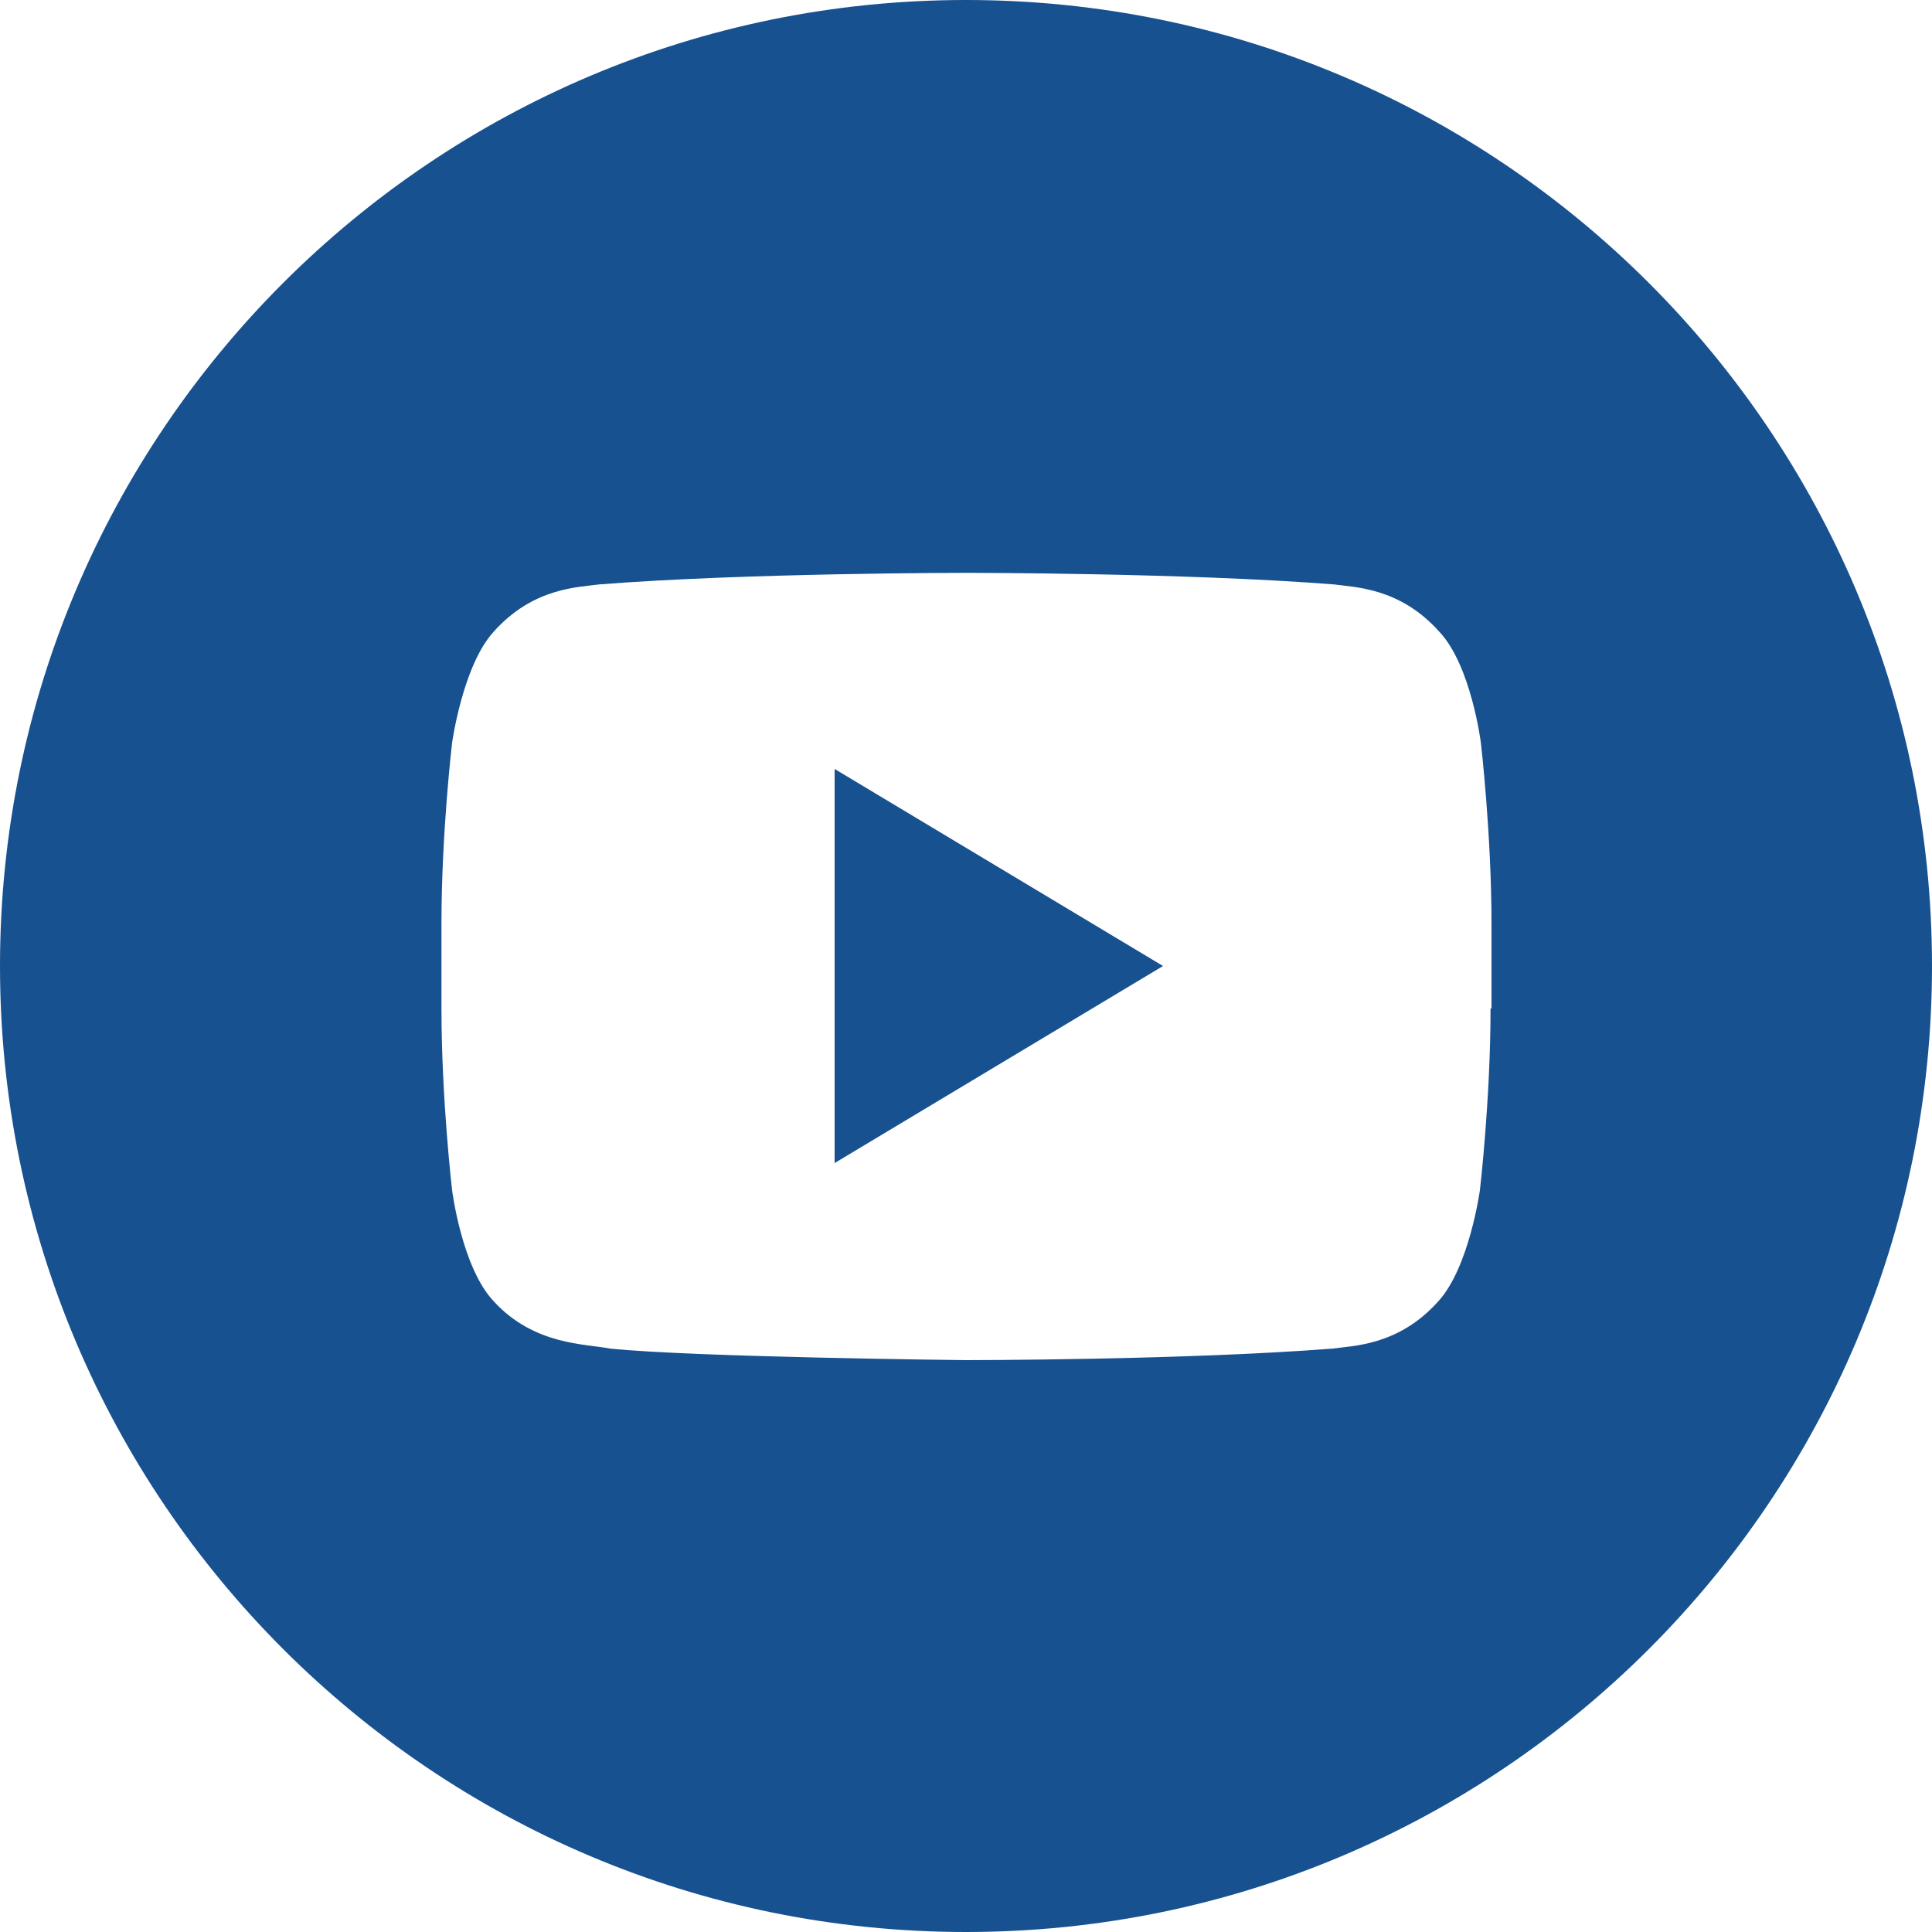
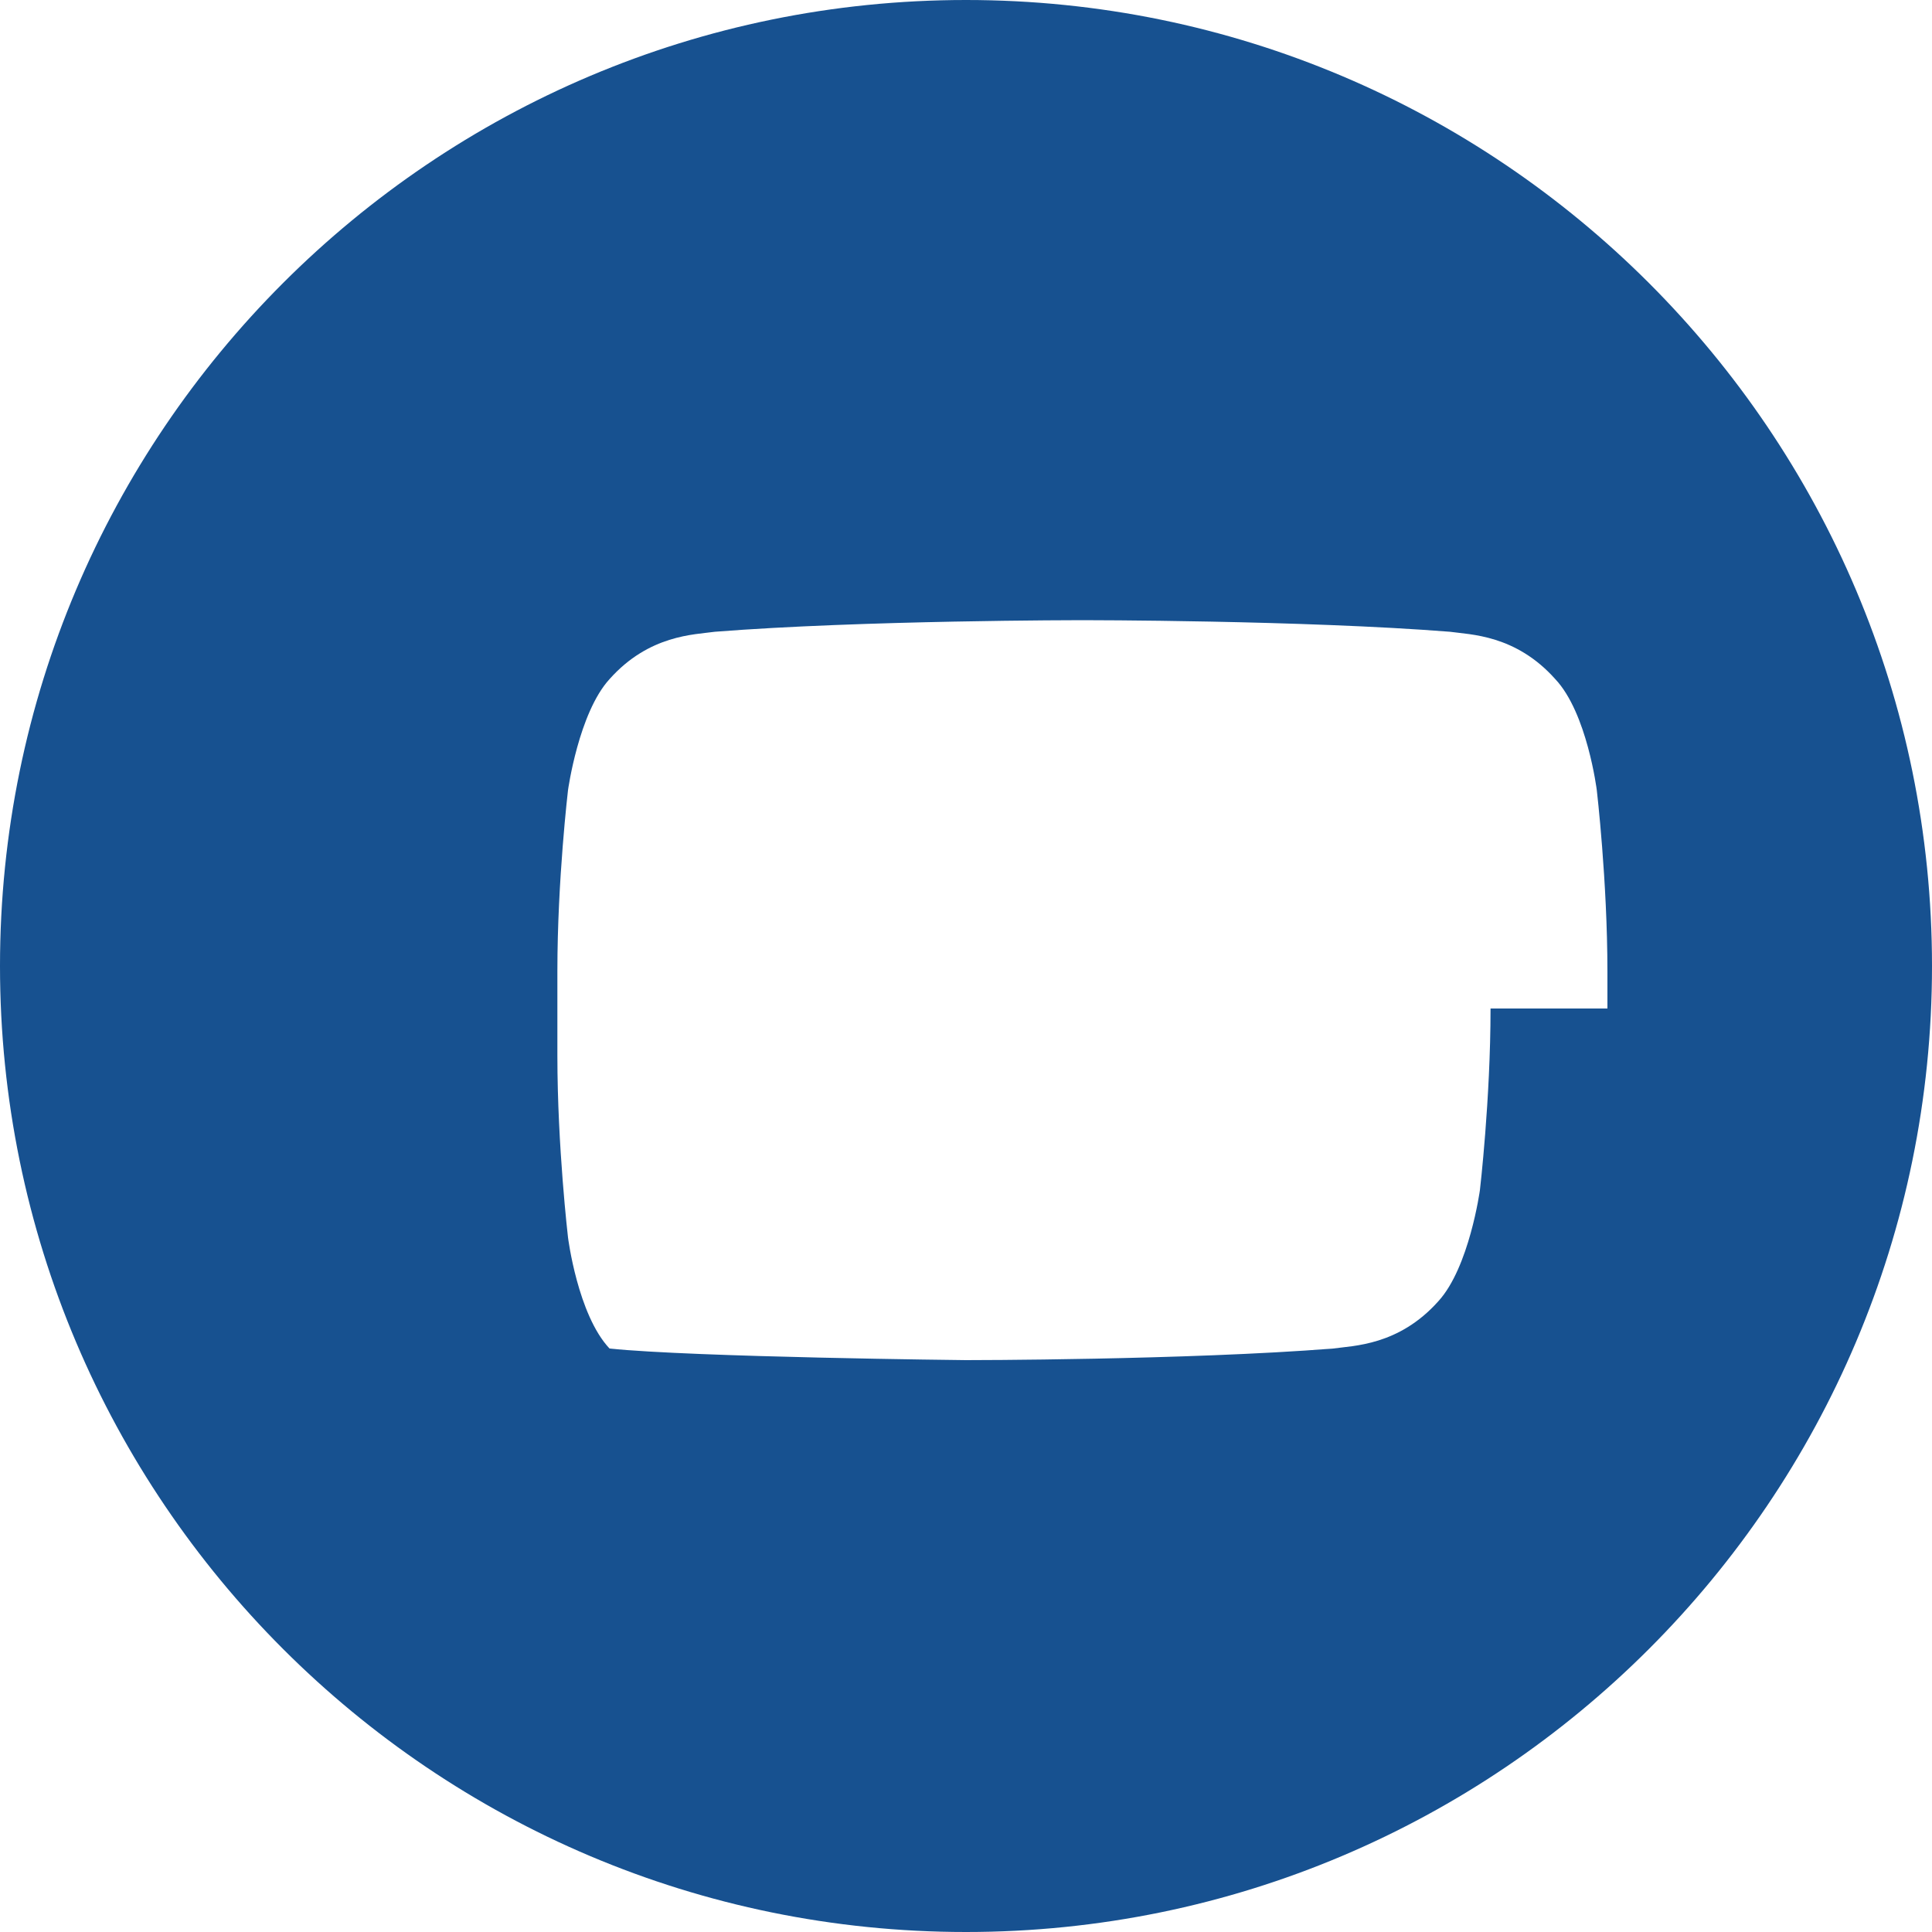
<svg xmlns="http://www.w3.org/2000/svg" version="1.1" id="圖層_1" x="0px" y="0px" viewBox="0 0 200 200" style="enable-background:new 0 0 200 200;" xml:space="preserve">
  <style type="text/css">
	.st0{fill:#175190;}
</style>
  <g id="OUTLINE_copy_2">
    <g>
      <g>
-         <polygon class="st0" points="86.4,120.4 120.4,100 86.4,79.6    " />
-       </g>
+         </g>
      <g>
-         <path class="st0" d="M100,0C44.8,0,0,44.8,0,100s44.8,100,100,100s100-44.8,100-100S155.2,0,100,0z M154.3,104.4     c0,9.4-1.1,18.8-1.1,18.8s-1.1,8-4.3,11.5c-4.1,4.6-8.8,4.6-10.9,4.9c-15.2,1.2-38,1.2-38,1.2s-28.2-0.3-36.9-1.2     c-2.4-0.5-7.8-0.3-12-4.9c-3.3-3.5-4.3-11.5-4.3-11.5s-1.1-9.4-1.1-18.8v-8.8c0-9.4,1.1-18.7,1.1-18.7s1.1-8,4.3-11.5     c4.1-4.6,8.8-4.6,10.9-4.9c15.2-1.2,38-1.2,38-1.2h0.1c0,0,22.8,0,38,1.2c2.1,0.3,6.8,0.3,10.9,4.9c3.3,3.5,4.3,11.5,4.3,11.5     s1.1,9.4,1.1,18.8V104.4z" />
+         <path class="st0" d="M100,0C44.8,0,0,44.8,0,100s44.8,100,100,100s100-44.8,100-100S155.2,0,100,0z M154.3,104.4     c0,9.4-1.1,18.8-1.1,18.8s-1.1,8-4.3,11.5c-4.1,4.6-8.8,4.6-10.9,4.9c-15.2,1.2-38,1.2-38,1.2s-28.2-0.3-36.9-1.2     c-3.3-3.5-4.3-11.5-4.3-11.5s-1.1-9.4-1.1-18.8v-8.8c0-9.4,1.1-18.7,1.1-18.7s1.1-8,4.3-11.5     c4.1-4.6,8.8-4.6,10.9-4.9c15.2-1.2,38-1.2,38-1.2h0.1c0,0,22.8,0,38,1.2c2.1,0.3,6.8,0.3,10.9,4.9c3.3,3.5,4.3,11.5,4.3,11.5     s1.1,9.4,1.1,18.8V104.4z" />
      </g>
    </g>
  </g>
</svg>